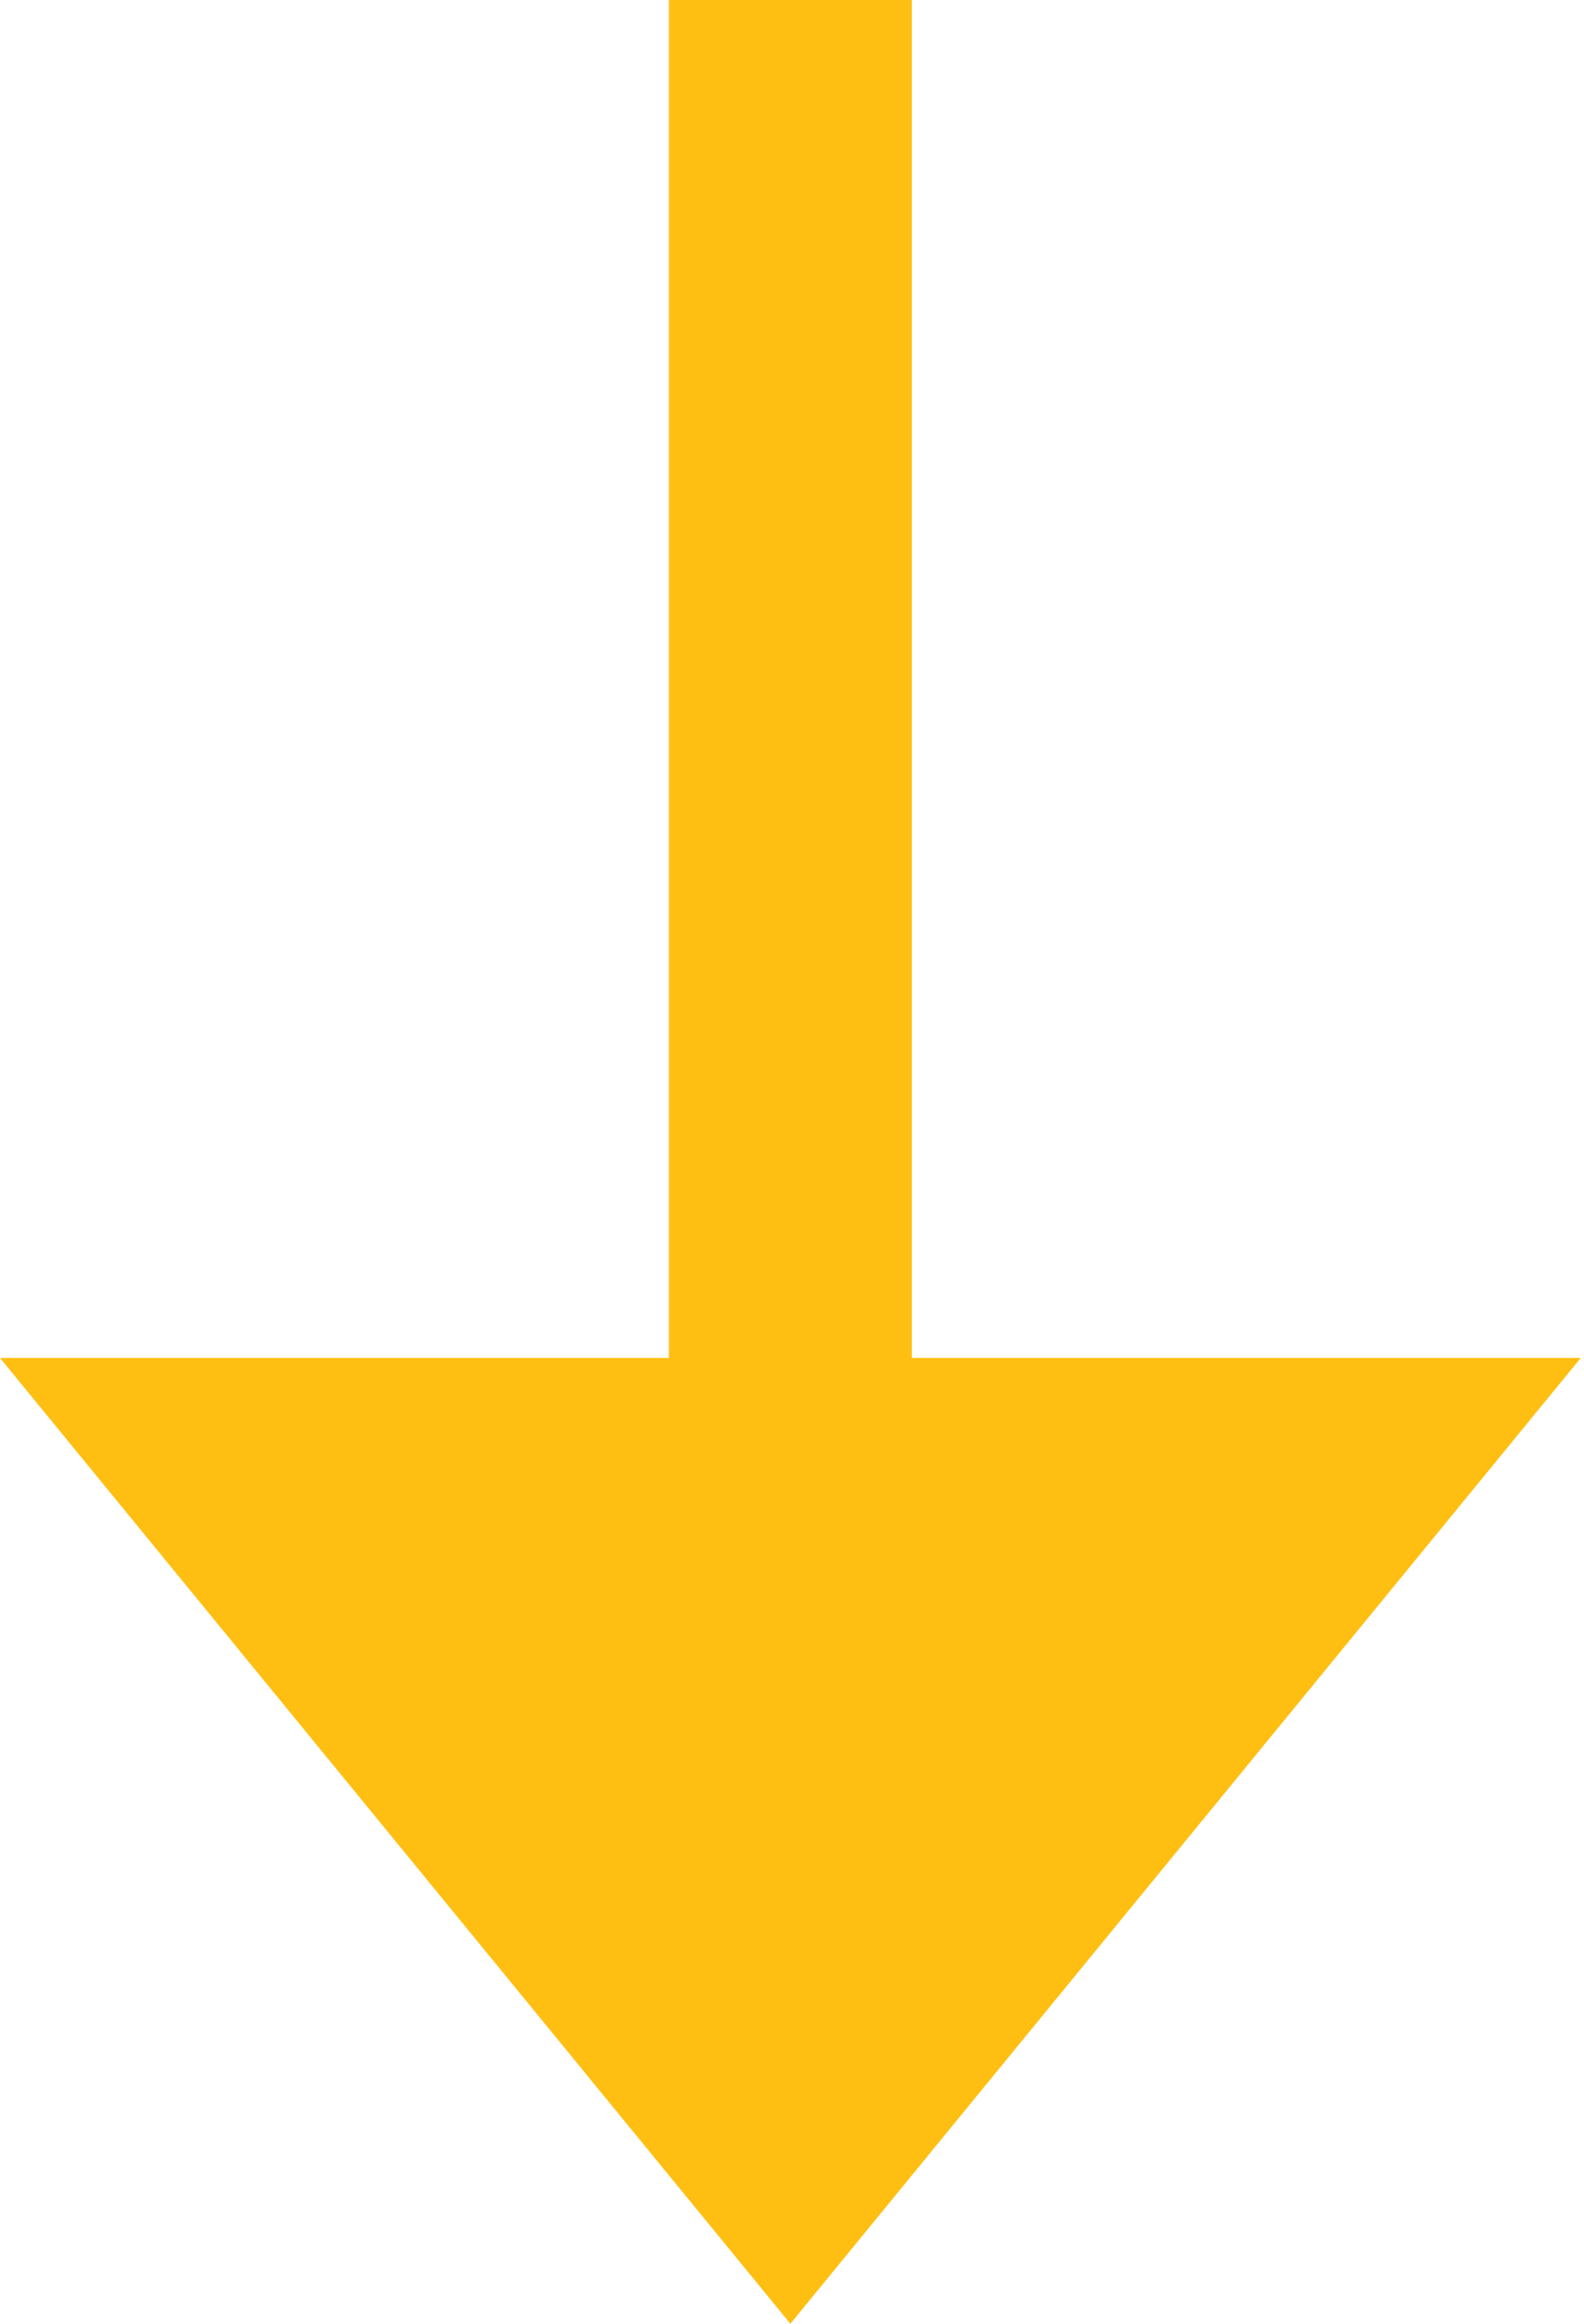
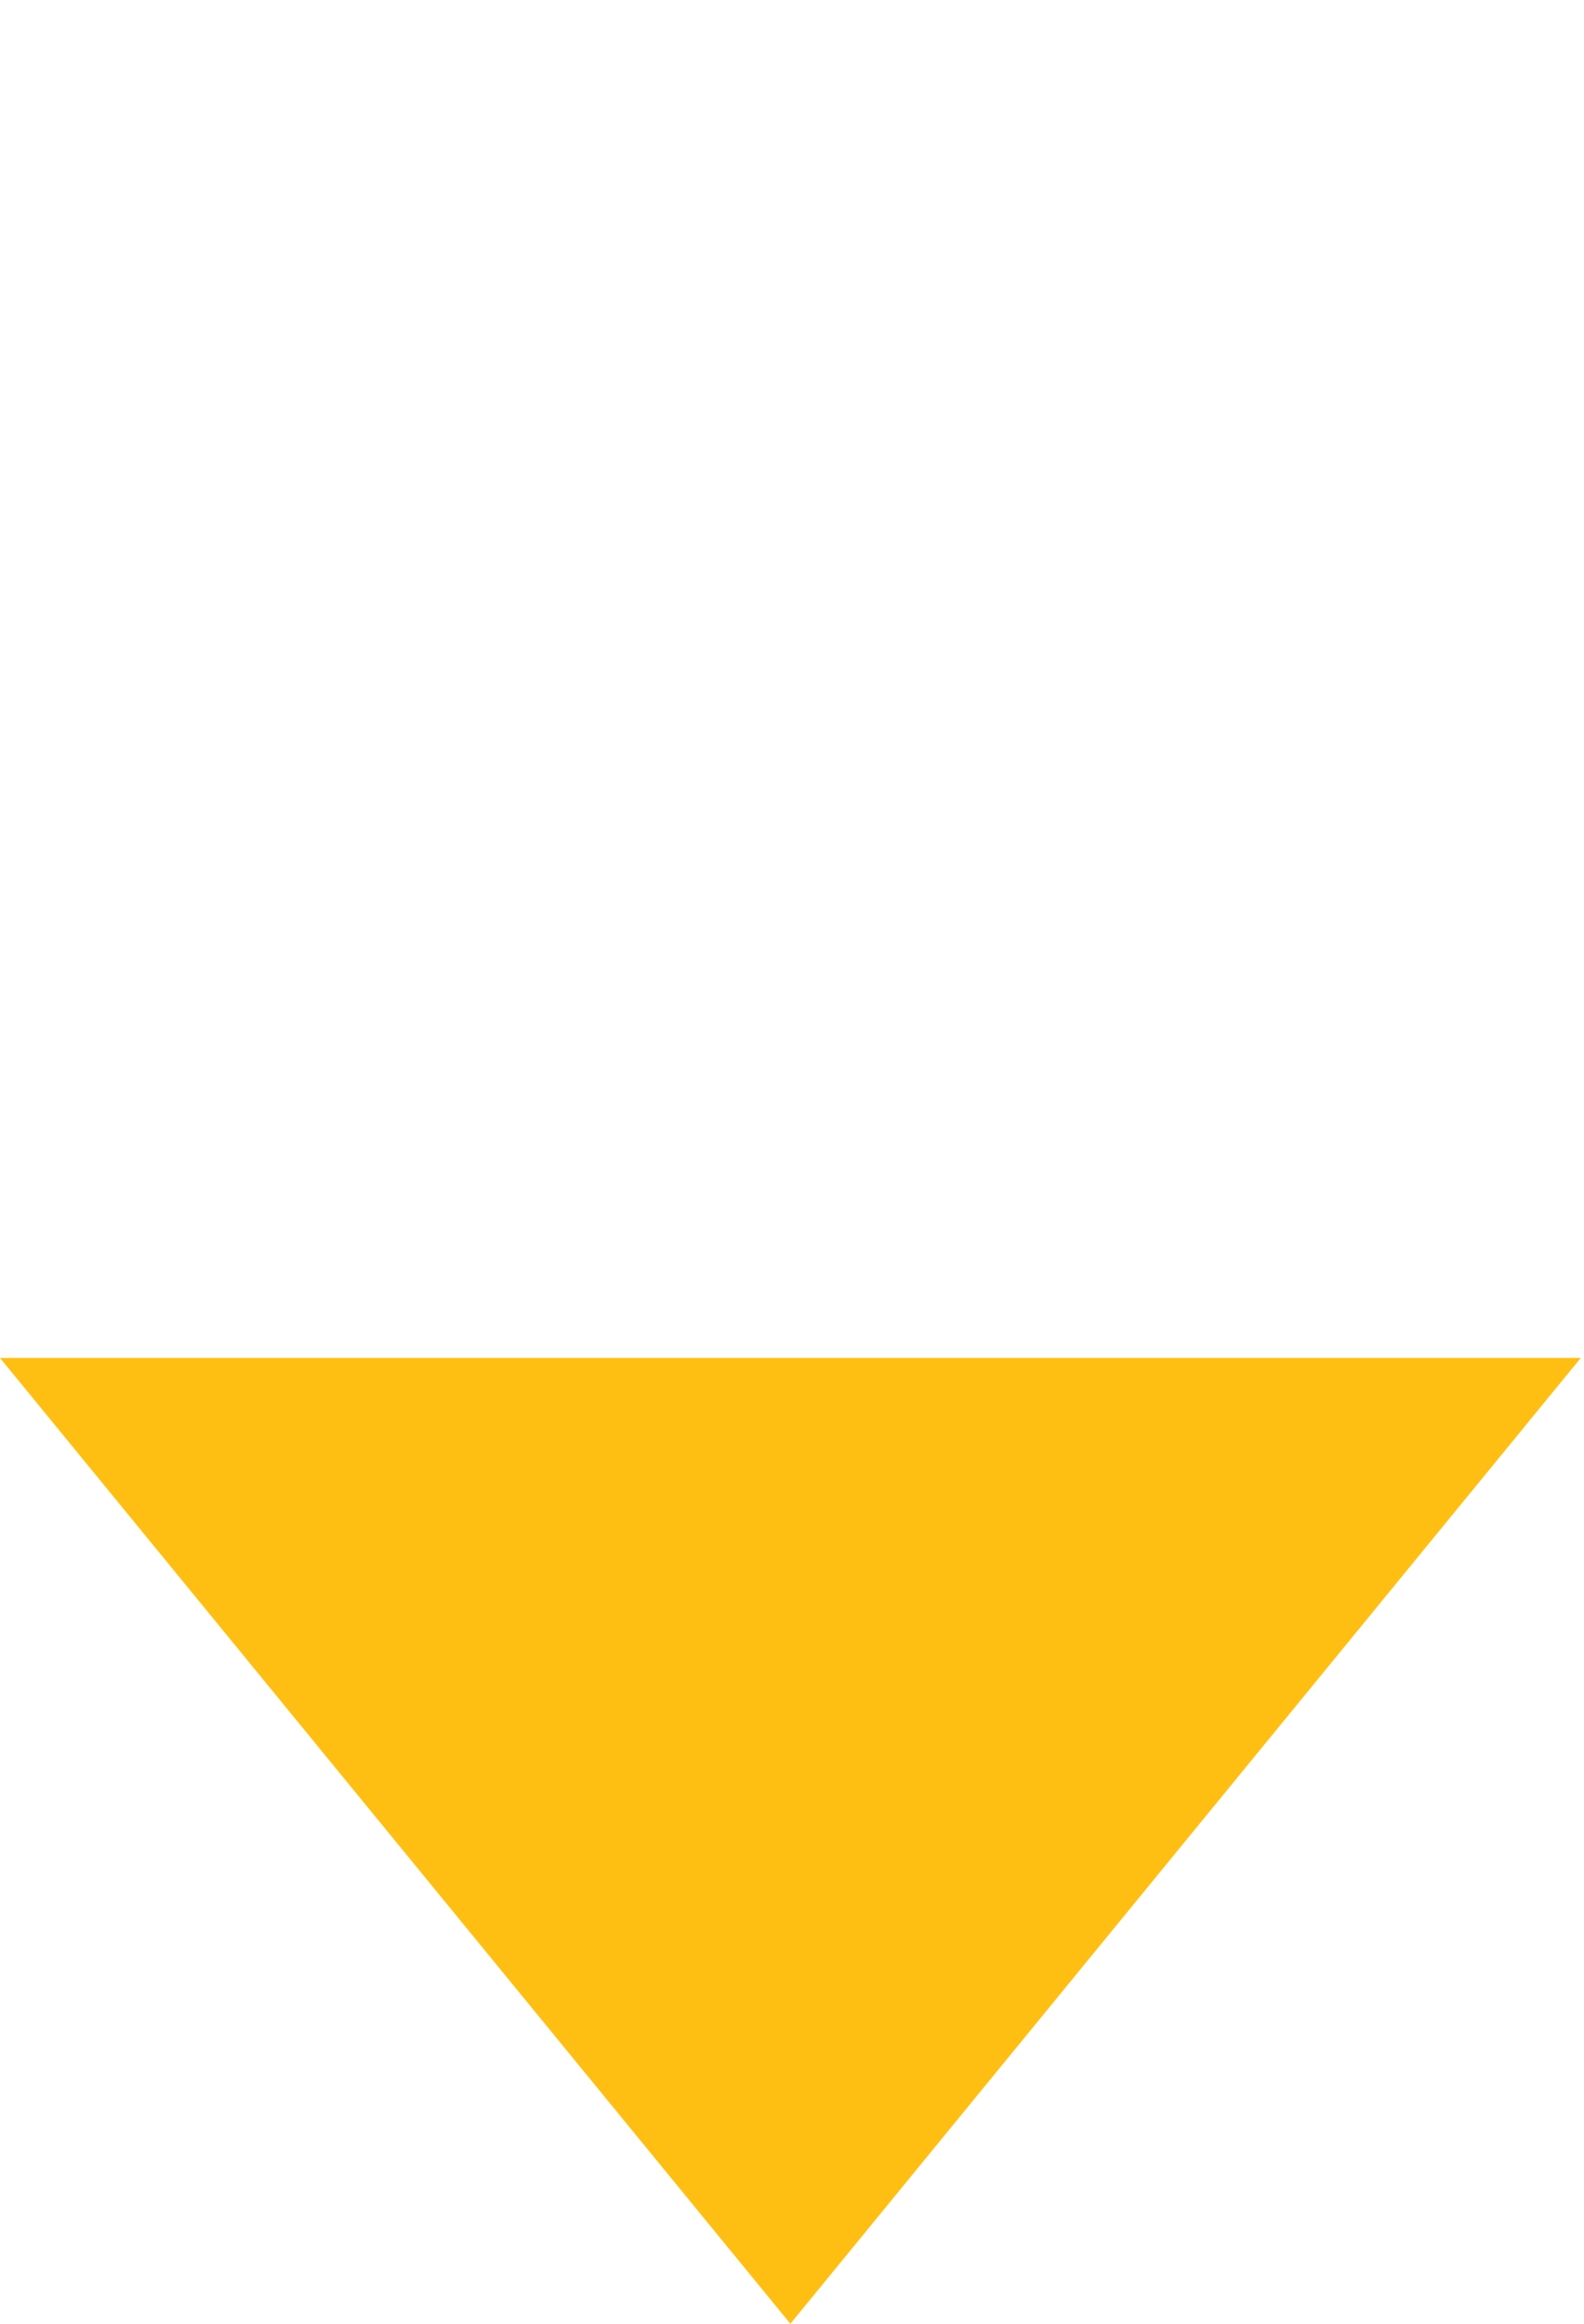
<svg xmlns="http://www.w3.org/2000/svg" viewBox="0 0 4.89 7.17">
  <g>
-     <line fill="none" stroke="#ffbf12" stroke-miterlimit="10" stroke-width="0.75px" x1="2.44" x2="2.44" y2="4.33" />
    <polygon fill="#ffbf12" points="4.88 4.19 2.44 7.17 0 4.19 4.88 4.19" />
  </g>
</svg>